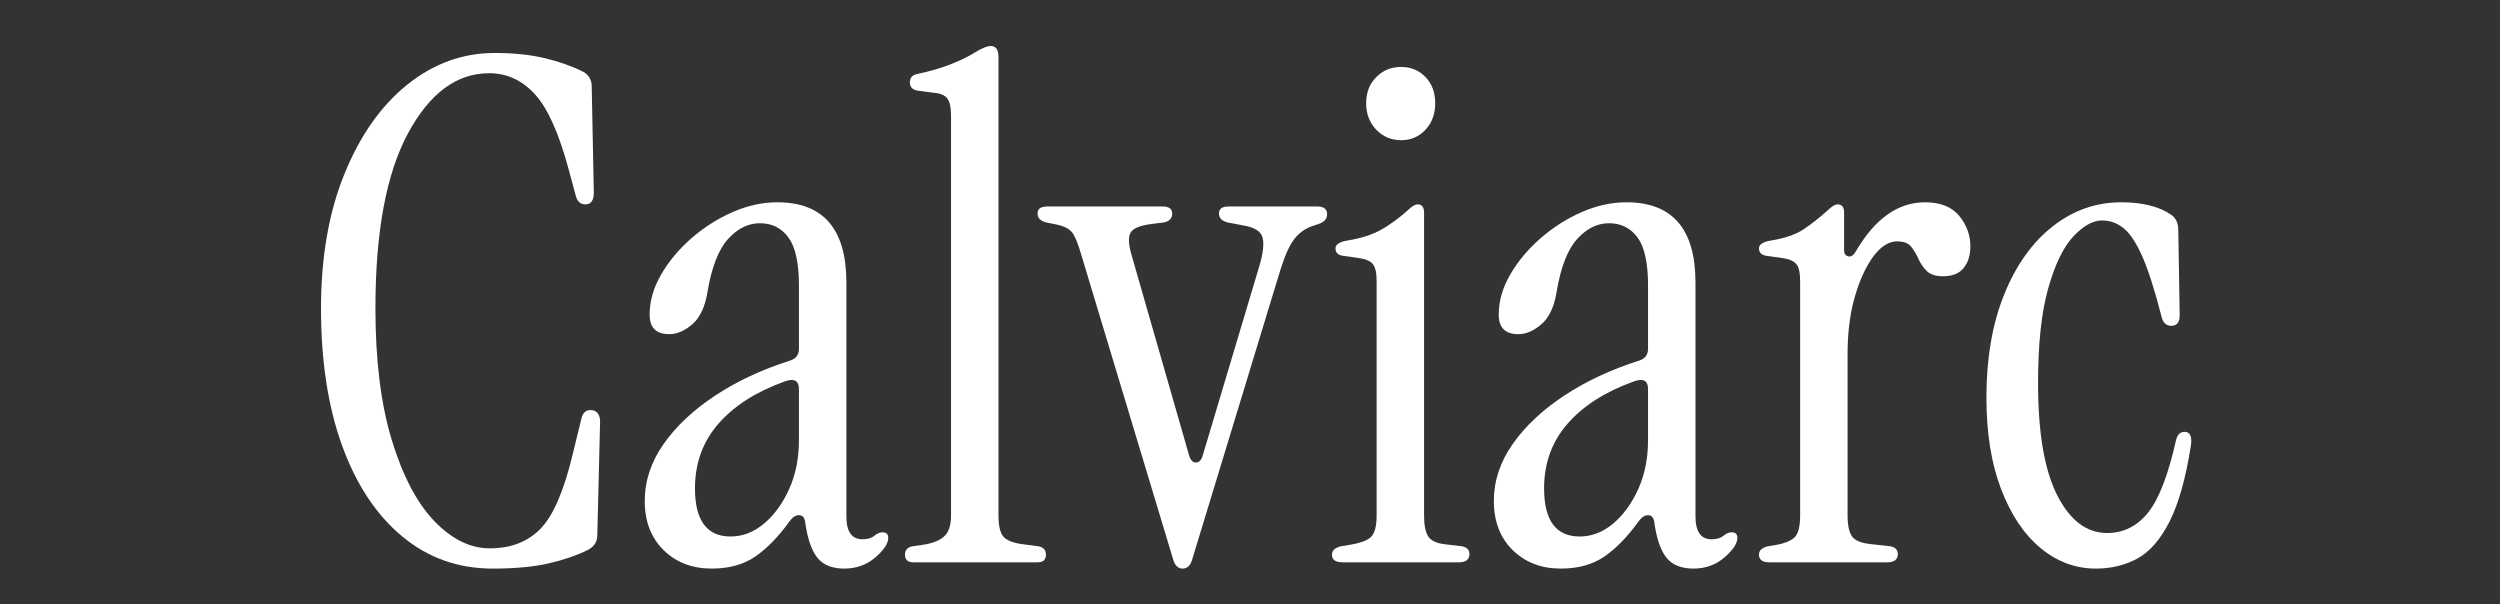
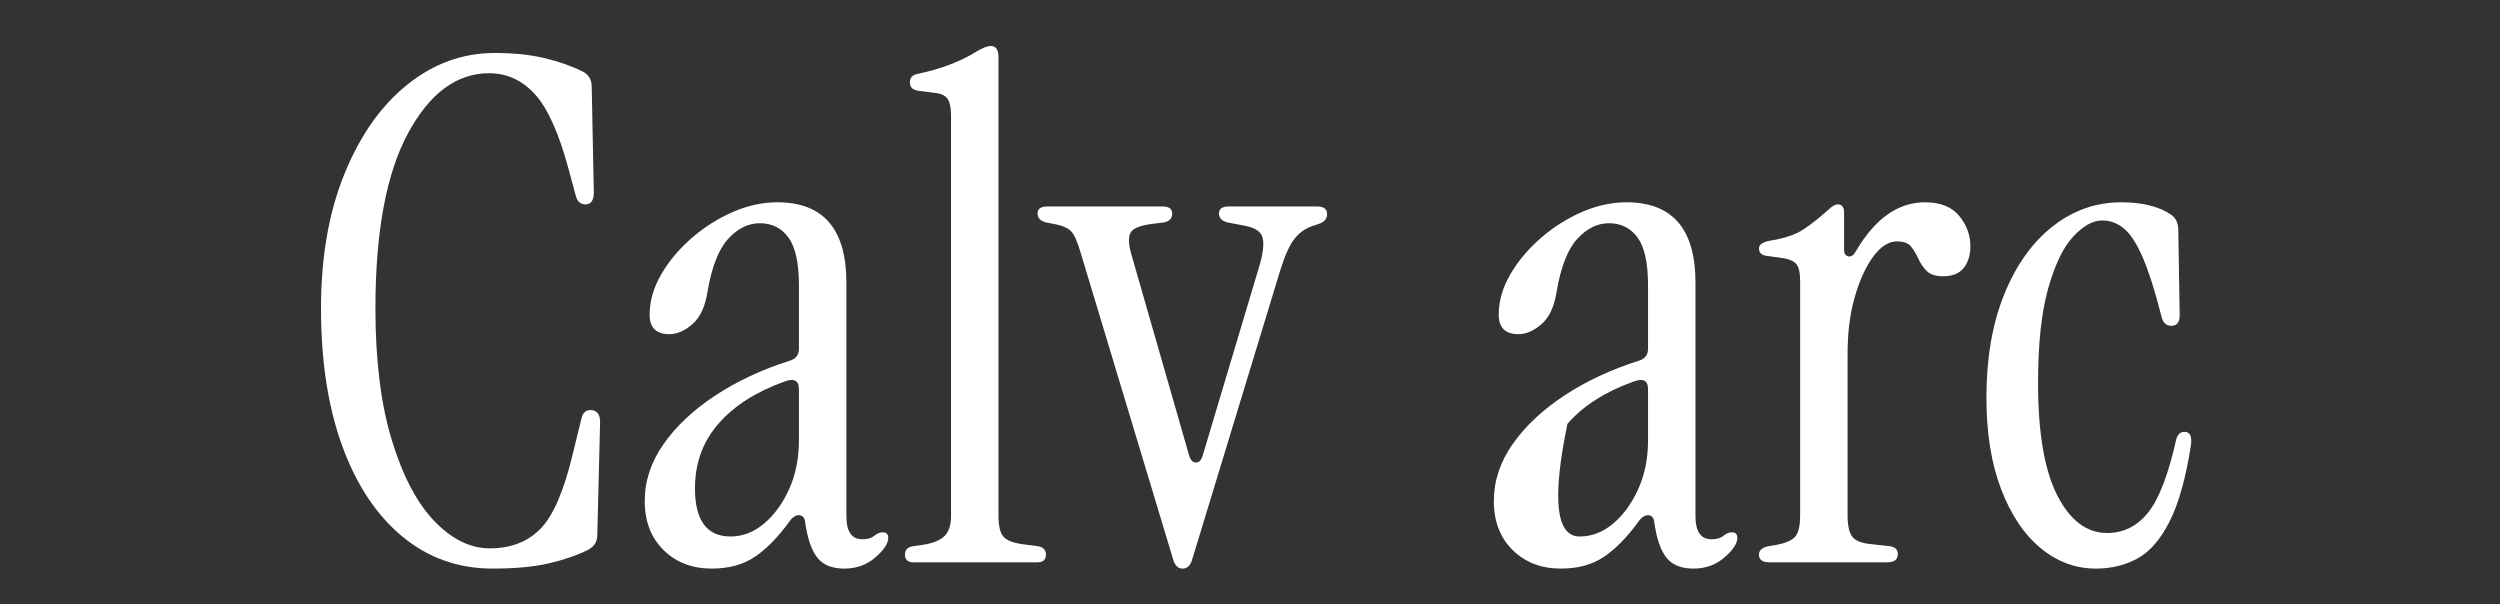
<svg xmlns="http://www.w3.org/2000/svg" viewBox="0 0 670 162" height="162px" width="670px">
  <rect x="0" y="0" width="670" height="162" fill="#333333" stroke="none" />
  <g id="b189a1b4-e91f-4f7d-983b-a2d20ba05b7d" style="">
    <g style="">
      <path transform="matrix(2.597 0 0 2.597 335 73.682) translate(0 7.038)" fill="rgb(255, 255, 255)" d="M-78.156 23.266Q-83.484 23.266 -87.48 19.954Q-91.476 16.642 -93.672 10.63Q-95.868 4.618 -95.868 -3.59Q-95.868 -11.51 -93.456 -17.45Q-91.044 -23.39 -86.976 -26.666Q-82.908 -29.942 -77.94 -29.942Q-74.988 -29.942 -72.756 -29.402Q-70.524 -28.862 -68.796 -27.998Q-67.932 -27.494 -67.932 -26.486L-67.716 -15.542Q-67.716 -14.318 -68.58 -14.318Q-69.372 -14.318 -69.588 -15.254L-70.308 -17.918Q-71.82 -23.534 -73.8 -25.694Q-75.78 -27.854 -78.516 -27.854Q-83.556 -27.854 -86.904 -21.626Q-90.252 -15.398 -90.252 -3.59Q-90.252 4.474 -88.56 10.018Q-86.868 15.562 -84.168 18.37Q-81.468 21.178 -78.444 21.178Q-75.204 21.178 -73.224 19.162Q-71.244 17.146 -69.876 11.386L-69.012 7.858Q-68.796 6.778 -67.86 6.922Q-67.068 7.066 -67.068 8.146L-67.356 19.81Q-67.356 20.818 -68.292 21.322Q-70.02 22.186 -72.36 22.726Q-74.7 23.266 -78.156 23.266Z" />
      <path transform="matrix(2.597 0 0 2.597 335 73.682) translate(0 7.038)" fill="rgb(255, 255, 255)" d="M-55.548 23.266Q-58.572 23.266 -60.516 21.358Q-62.46 19.45 -62.46 16.282Q-62.46 13.186 -60.516 10.414Q-58.572 7.642 -55.188 5.41Q-51.804 3.178 -47.484 1.81Q-46.548 1.522 -46.548 0.586L-46.548 -5.966Q-46.548 -9.422 -47.628 -10.898Q-48.708 -12.374 -50.58 -12.374Q-52.38 -12.374 -53.856 -10.754Q-55.332 -9.134 -55.98 -5.318Q-56.34 -3.014 -57.528 -1.97Q-58.716 -0.926 -59.94 -0.926Q-61.956 -0.926 -61.956 -2.942Q-61.956 -5.03 -60.768 -7.082Q-59.58 -9.134 -57.636 -10.826Q-55.692 -12.518 -53.388 -13.526Q-51.084 -14.534 -48.78 -14.534Q-41.652 -14.534 -41.652 -6.254L-41.652 17.866Q-41.652 20.242 -39.996 20.242Q-39.204 20.242 -38.772 19.882Q-38.34 19.522 -37.908 19.522Q-37.332 19.522 -37.332 20.098Q-37.332 20.962 -38.664 22.114Q-39.996 23.266 -41.868 23.266Q-43.74 23.266 -44.64 22.15Q-45.54 21.034 -45.9 18.514Q-45.972 17.794 -46.512 17.758Q-47.052 17.722 -47.556 18.442Q-49.284 20.818 -51.084 22.042Q-52.884 23.266 -55.548 23.266ZM-53.604 19.954Q-51.732 19.954 -50.148 18.622Q-48.564 17.29 -47.556 15.058Q-46.548 12.826 -46.548 10.018L-46.548 4.762Q-46.548 3.394 -48.06 3.97Q-52.452 5.554 -54.864 8.326Q-57.276 11.098 -57.276 14.986Q-57.276 19.954 -53.604 19.954Z" />
      <path transform="matrix(2.597 0 0 2.597 335 73.682) translate(0 7.038)" fill="rgb(255, 255, 255)" d="M-34.74 22.618Q-35.604 22.618 -35.604 21.826Q-35.604 21.106 -34.812 20.962L-33.804 20.818Q-32.292 20.602 -31.572 19.954Q-30.852 19.306 -30.852 17.794L-30.852 -23.462Q-30.852 -24.758 -31.248 -25.262Q-31.644 -25.766 -32.652 -25.838L-34.308 -26.054Q-35.1 -26.198 -35.1 -26.918Q-35.1 -27.638 -34.308 -27.782Q-32.292 -28.214 -30.852 -28.79Q-29.412 -29.366 -28.476 -29.942Q-27.324 -30.662 -26.748 -30.662Q-25.956 -30.662 -25.956 -29.51L-25.956 17.794Q-25.956 19.306 -25.488 19.918Q-25.02 20.53 -23.508 20.746L-21.852 20.962Q-21.06 21.106 -21.06 21.826Q-21.06 22.618 -21.924 22.618Z" />
      <path transform="matrix(2.597 0 0 2.597 335 73.682) translate(0 7.038)" fill="rgb(255, 255, 255)" d="M-6.948 23.266Q-7.596 23.266 -7.884 22.474L-17.46 -9.278Q-17.964 -11.006 -18.432 -11.51Q-18.9 -12.014 -19.908 -12.23L-20.988 -12.446Q-21.924 -12.662 -21.924 -13.382Q-21.924 -14.102 -20.916 -14.102L-9.036 -14.102Q-8.028 -14.102 -8.028 -13.382Q-8.028 -12.59 -8.964 -12.446L-10.116 -12.302Q-11.844 -12.086 -12.276 -11.474Q-12.708 -10.862 -12.276 -9.278L-6.3 11.53Q-6.084 12.322 -5.58 12.322Q-5.076 12.322 -4.86 11.53L0.972 -7.982Q1.548 -9.926 1.296 -10.898Q1.044 -11.87 -0.756 -12.158L-2.268 -12.446Q-3.204 -12.662 -3.204 -13.382Q-3.204 -14.102 -2.196 -14.102L6.948 -14.102Q7.956 -14.102 7.956 -13.31Q7.956 -12.59 7.092 -12.302L6.444 -12.086Q5.364 -11.726 4.608 -10.79Q3.852 -9.854 3.132 -7.55L-6.012 22.474Q-6.3 23.266 -6.948 23.266Z" />
-       <path transform="matrix(2.597 0 0 2.597 335 73.682) translate(0 7.038)" fill="rgb(255, 255, 255)" d="M9.54 22.618Q8.46 22.618 8.46 21.826Q8.46 21.178 9.396 20.962L10.26 20.818Q12.06 20.53 12.564 19.918Q13.068 19.306 13.068 17.794L13.068 -6.398Q13.068 -7.694 12.672 -8.162Q12.276 -8.63 11.268 -8.774L9.756 -8.99Q8.82 -9.062 8.82 -9.782Q8.82 -10.358 9.972 -10.574Q12.204 -10.934 13.572 -11.726Q14.94 -12.518 16.236 -13.67Q16.884 -14.318 17.316 -14.318Q17.964 -14.318 17.964 -13.454L17.964 17.794Q17.964 19.306 18.396 19.954Q18.828 20.602 20.052 20.746L21.852 20.962Q22.644 21.106 22.644 21.754Q22.644 22.618 21.564 22.618ZM15.588 -20.942Q14.076 -20.942 13.032 -22.022Q11.988 -23.102 11.988 -24.758Q11.988 -26.414 13.032 -27.458Q14.076 -28.502 15.588 -28.502Q17.1 -28.502 18.108 -27.458Q19.116 -26.414 19.116 -24.758Q19.116 -23.102 18.108 -22.022Q17.1 -20.942 15.588 -20.942Z" />
-       <path transform="matrix(2.597 0 0 2.597 335 73.682) translate(0 7.038)" fill="rgb(255, 255, 255)" d="M32.076 23.266Q29.052 23.266 27.108 21.358Q25.164 19.45 25.164 16.282Q25.164 13.186 27.108 10.414Q29.052 7.642 32.436 5.41Q35.82 3.178 40.14 1.81Q41.076 1.522 41.076 0.586L41.076 -5.966Q41.076 -9.422 39.996 -10.898Q38.916 -12.374 37.044 -12.374Q35.244 -12.374 33.768 -10.754Q32.292 -9.134 31.644 -5.318Q31.284 -3.014 30.096 -1.97Q28.908 -0.926 27.684 -0.926Q25.668 -0.926 25.668 -2.942Q25.668 -5.03 26.856 -7.082Q28.044 -9.134 29.988 -10.826Q31.932 -12.518 34.236 -13.526Q36.54 -14.534 38.844 -14.534Q45.972 -14.534 45.972 -6.254L45.972 17.866Q45.972 20.242 47.628 20.242Q48.42 20.242 48.852 19.882Q49.284 19.522 49.716 19.522Q50.292 19.522 50.292 20.098Q50.292 20.962 48.96 22.114Q47.628 23.266 45.756 23.266Q43.884 23.266 42.984 22.15Q42.084 21.034 41.724 18.514Q41.652 17.794 41.112 17.758Q40.572 17.722 40.068 18.442Q38.34 20.818 36.54 22.042Q34.74 23.266 32.076 23.266ZM34.02 19.954Q35.892 19.954 37.476 18.622Q39.06 17.29 40.068 15.058Q41.076 12.826 41.076 10.018L41.076 4.762Q41.076 3.394 39.564 3.97Q35.172 5.554 32.76 8.326Q30.348 11.098 30.348 14.986Q30.348 19.954 34.02 19.954Z" />
+       <path transform="matrix(2.597 0 0 2.597 335 73.682) translate(0 7.038)" fill="rgb(255, 255, 255)" d="M32.076 23.266Q29.052 23.266 27.108 21.358Q25.164 19.45 25.164 16.282Q25.164 13.186 27.108 10.414Q29.052 7.642 32.436 5.41Q35.82 3.178 40.14 1.81Q41.076 1.522 41.076 0.586L41.076 -5.966Q41.076 -9.422 39.996 -10.898Q38.916 -12.374 37.044 -12.374Q35.244 -12.374 33.768 -10.754Q32.292 -9.134 31.644 -5.318Q31.284 -3.014 30.096 -1.97Q28.908 -0.926 27.684 -0.926Q25.668 -0.926 25.668 -2.942Q25.668 -5.03 26.856 -7.082Q28.044 -9.134 29.988 -10.826Q31.932 -12.518 34.236 -13.526Q36.54 -14.534 38.844 -14.534Q45.972 -14.534 45.972 -6.254L45.972 17.866Q45.972 20.242 47.628 20.242Q48.42 20.242 48.852 19.882Q49.284 19.522 49.716 19.522Q50.292 19.522 50.292 20.098Q50.292 20.962 48.96 22.114Q47.628 23.266 45.756 23.266Q43.884 23.266 42.984 22.15Q42.084 21.034 41.724 18.514Q41.652 17.794 41.112 17.758Q40.572 17.722 40.068 18.442Q38.34 20.818 36.54 22.042Q34.74 23.266 32.076 23.266ZM34.02 19.954Q35.892 19.954 37.476 18.622Q39.06 17.29 40.068 15.058Q41.076 12.826 41.076 10.018L41.076 4.762Q41.076 3.394 39.564 3.97Q35.172 5.554 32.76 8.326Q30.348 19.954 34.02 19.954Z" />
      <path transform="matrix(2.597 0 0 2.597 335 73.682) translate(0 7.038)" fill="rgb(255, 255, 255)" d="M53.604 22.618Q52.524 22.618 52.524 21.826Q52.524 21.178 53.46 20.962L54.324 20.818Q55.836 20.53 56.304 19.918Q56.772 19.306 56.772 17.794L56.772 -6.398Q56.772 -7.694 56.376 -8.162Q55.98 -8.63 54.972 -8.774L53.46 -8.99Q52.524 -9.062 52.524 -9.782Q52.524 -10.358 53.676 -10.574Q55.908 -10.934 57.096 -11.726Q58.284 -12.518 59.58 -13.67Q60.228 -14.318 60.66 -14.318Q61.308 -14.318 61.308 -13.454L61.308 -9.566Q61.308 -9.062 61.74 -8.954Q62.172 -8.846 62.532 -9.494Q65.484 -14.534 69.66 -14.534Q72.036 -14.534 73.188 -13.13Q74.34 -11.726 74.34 -9.998Q74.34 -8.63 73.656 -7.766Q72.972 -6.902 71.532 -6.902Q70.38 -6.902 69.84 -7.442Q69.3 -7.982 68.976 -8.702Q68.652 -9.422 68.22 -9.962Q67.788 -10.502 66.78 -10.502Q65.484 -10.502 64.332 -8.954Q63.18 -7.406 62.424 -4.814Q61.668 -2.222 61.668 1.09L61.668 17.794Q61.668 19.306 62.136 19.954Q62.604 20.602 64.116 20.746L66.06 20.962Q66.852 21.106 66.852 21.754Q66.852 22.618 65.772 22.618Z" />
      <path transform="matrix(2.597 0 0 2.597 335 73.682) translate(0 7.038)" fill="rgb(255, 255, 255)" d="M87.3 23.266Q84.132 23.266 81.576 21.142Q79.02 19.018 77.508 15.058Q75.996 11.098 75.996 5.626Q75.996 -0.494 77.832 -5.03Q79.668 -9.566 82.836 -12.05Q86.004 -14.534 89.892 -14.534Q93.204 -14.534 95.076 -13.238Q95.796 -12.734 95.796 -11.654L95.94 -2.87Q95.94 -1.79 95.076 -1.79Q94.284 -1.79 94.068 -2.726Q93.06 -6.686 92.124 -8.846Q91.188 -11.006 90.18 -11.834Q89.172 -12.662 87.948 -12.662Q86.508 -12.662 84.96 -11.006Q83.412 -9.35 82.368 -5.642Q81.324 -1.934 81.324 4.114Q81.324 11.818 83.304 15.706Q85.284 19.594 88.452 19.594Q90.972 19.594 92.664 17.506Q94.356 15.418 95.58 9.946Q95.796 9.154 96.444 9.154Q97.308 9.154 97.092 10.594Q96.3 15.634 94.896 18.406Q93.492 21.178 91.584 22.222Q89.676 23.266 87.3 23.266Z" />
    </g>
  </g>
</svg>